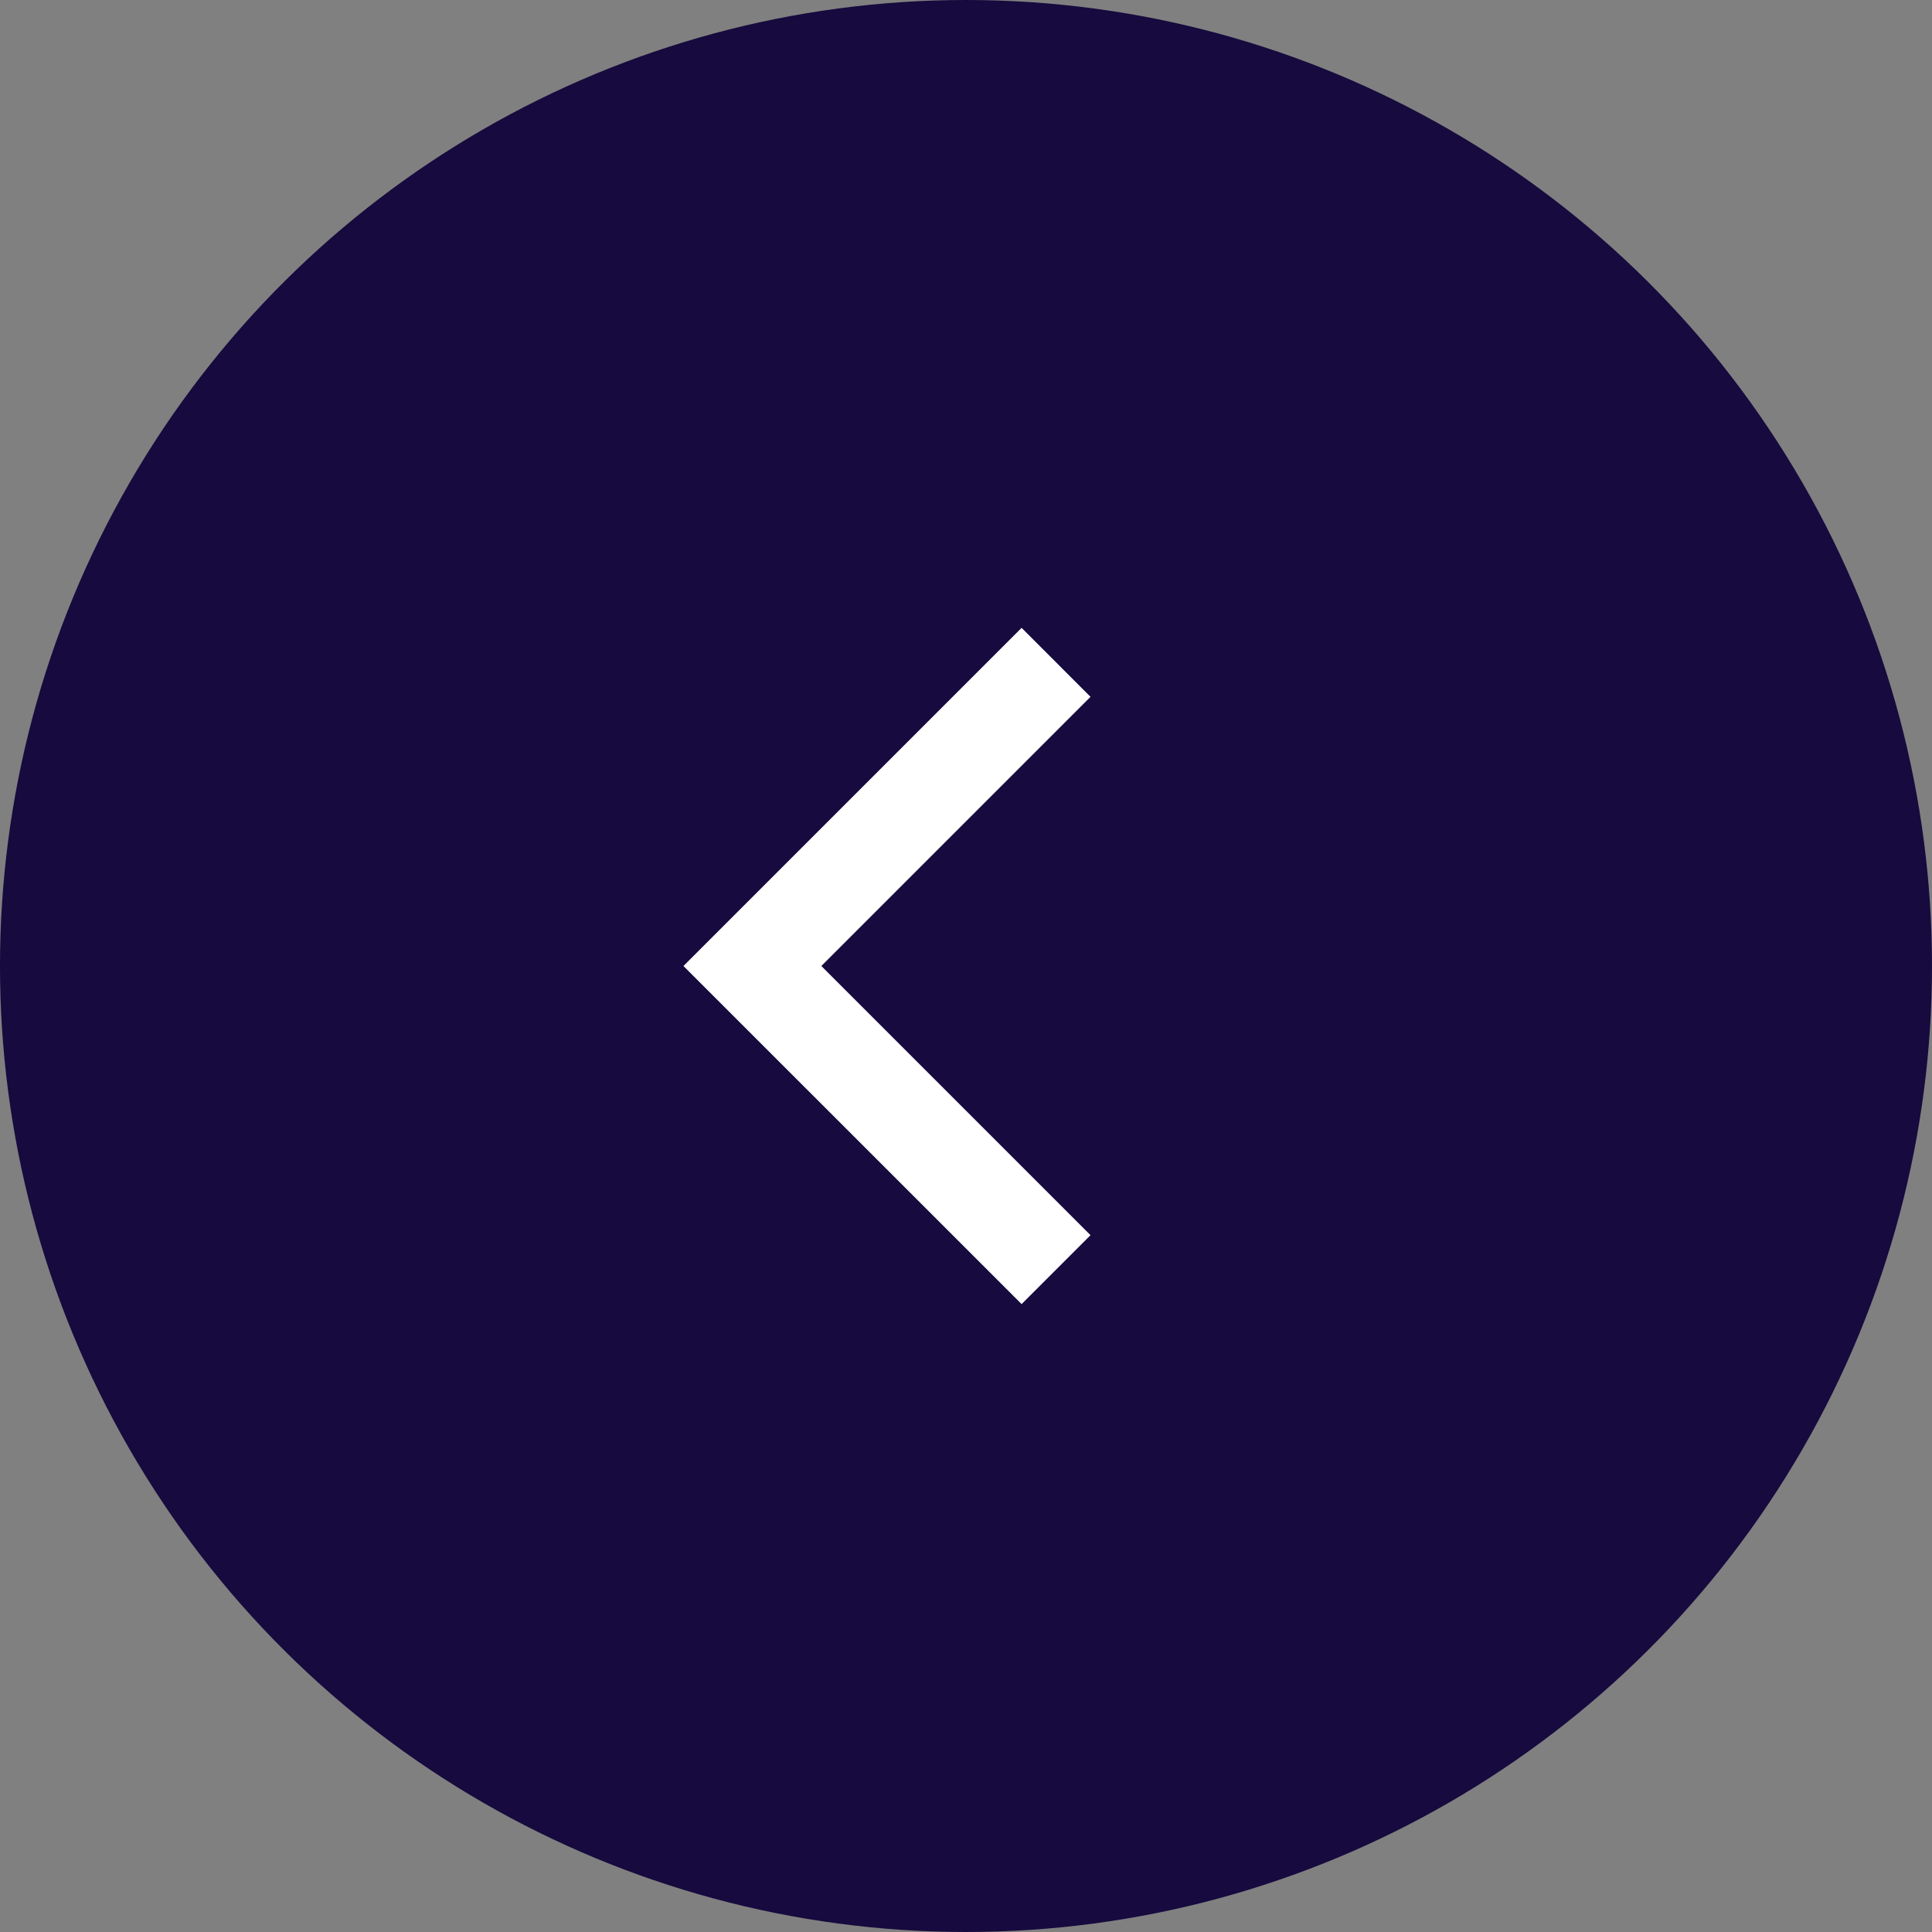
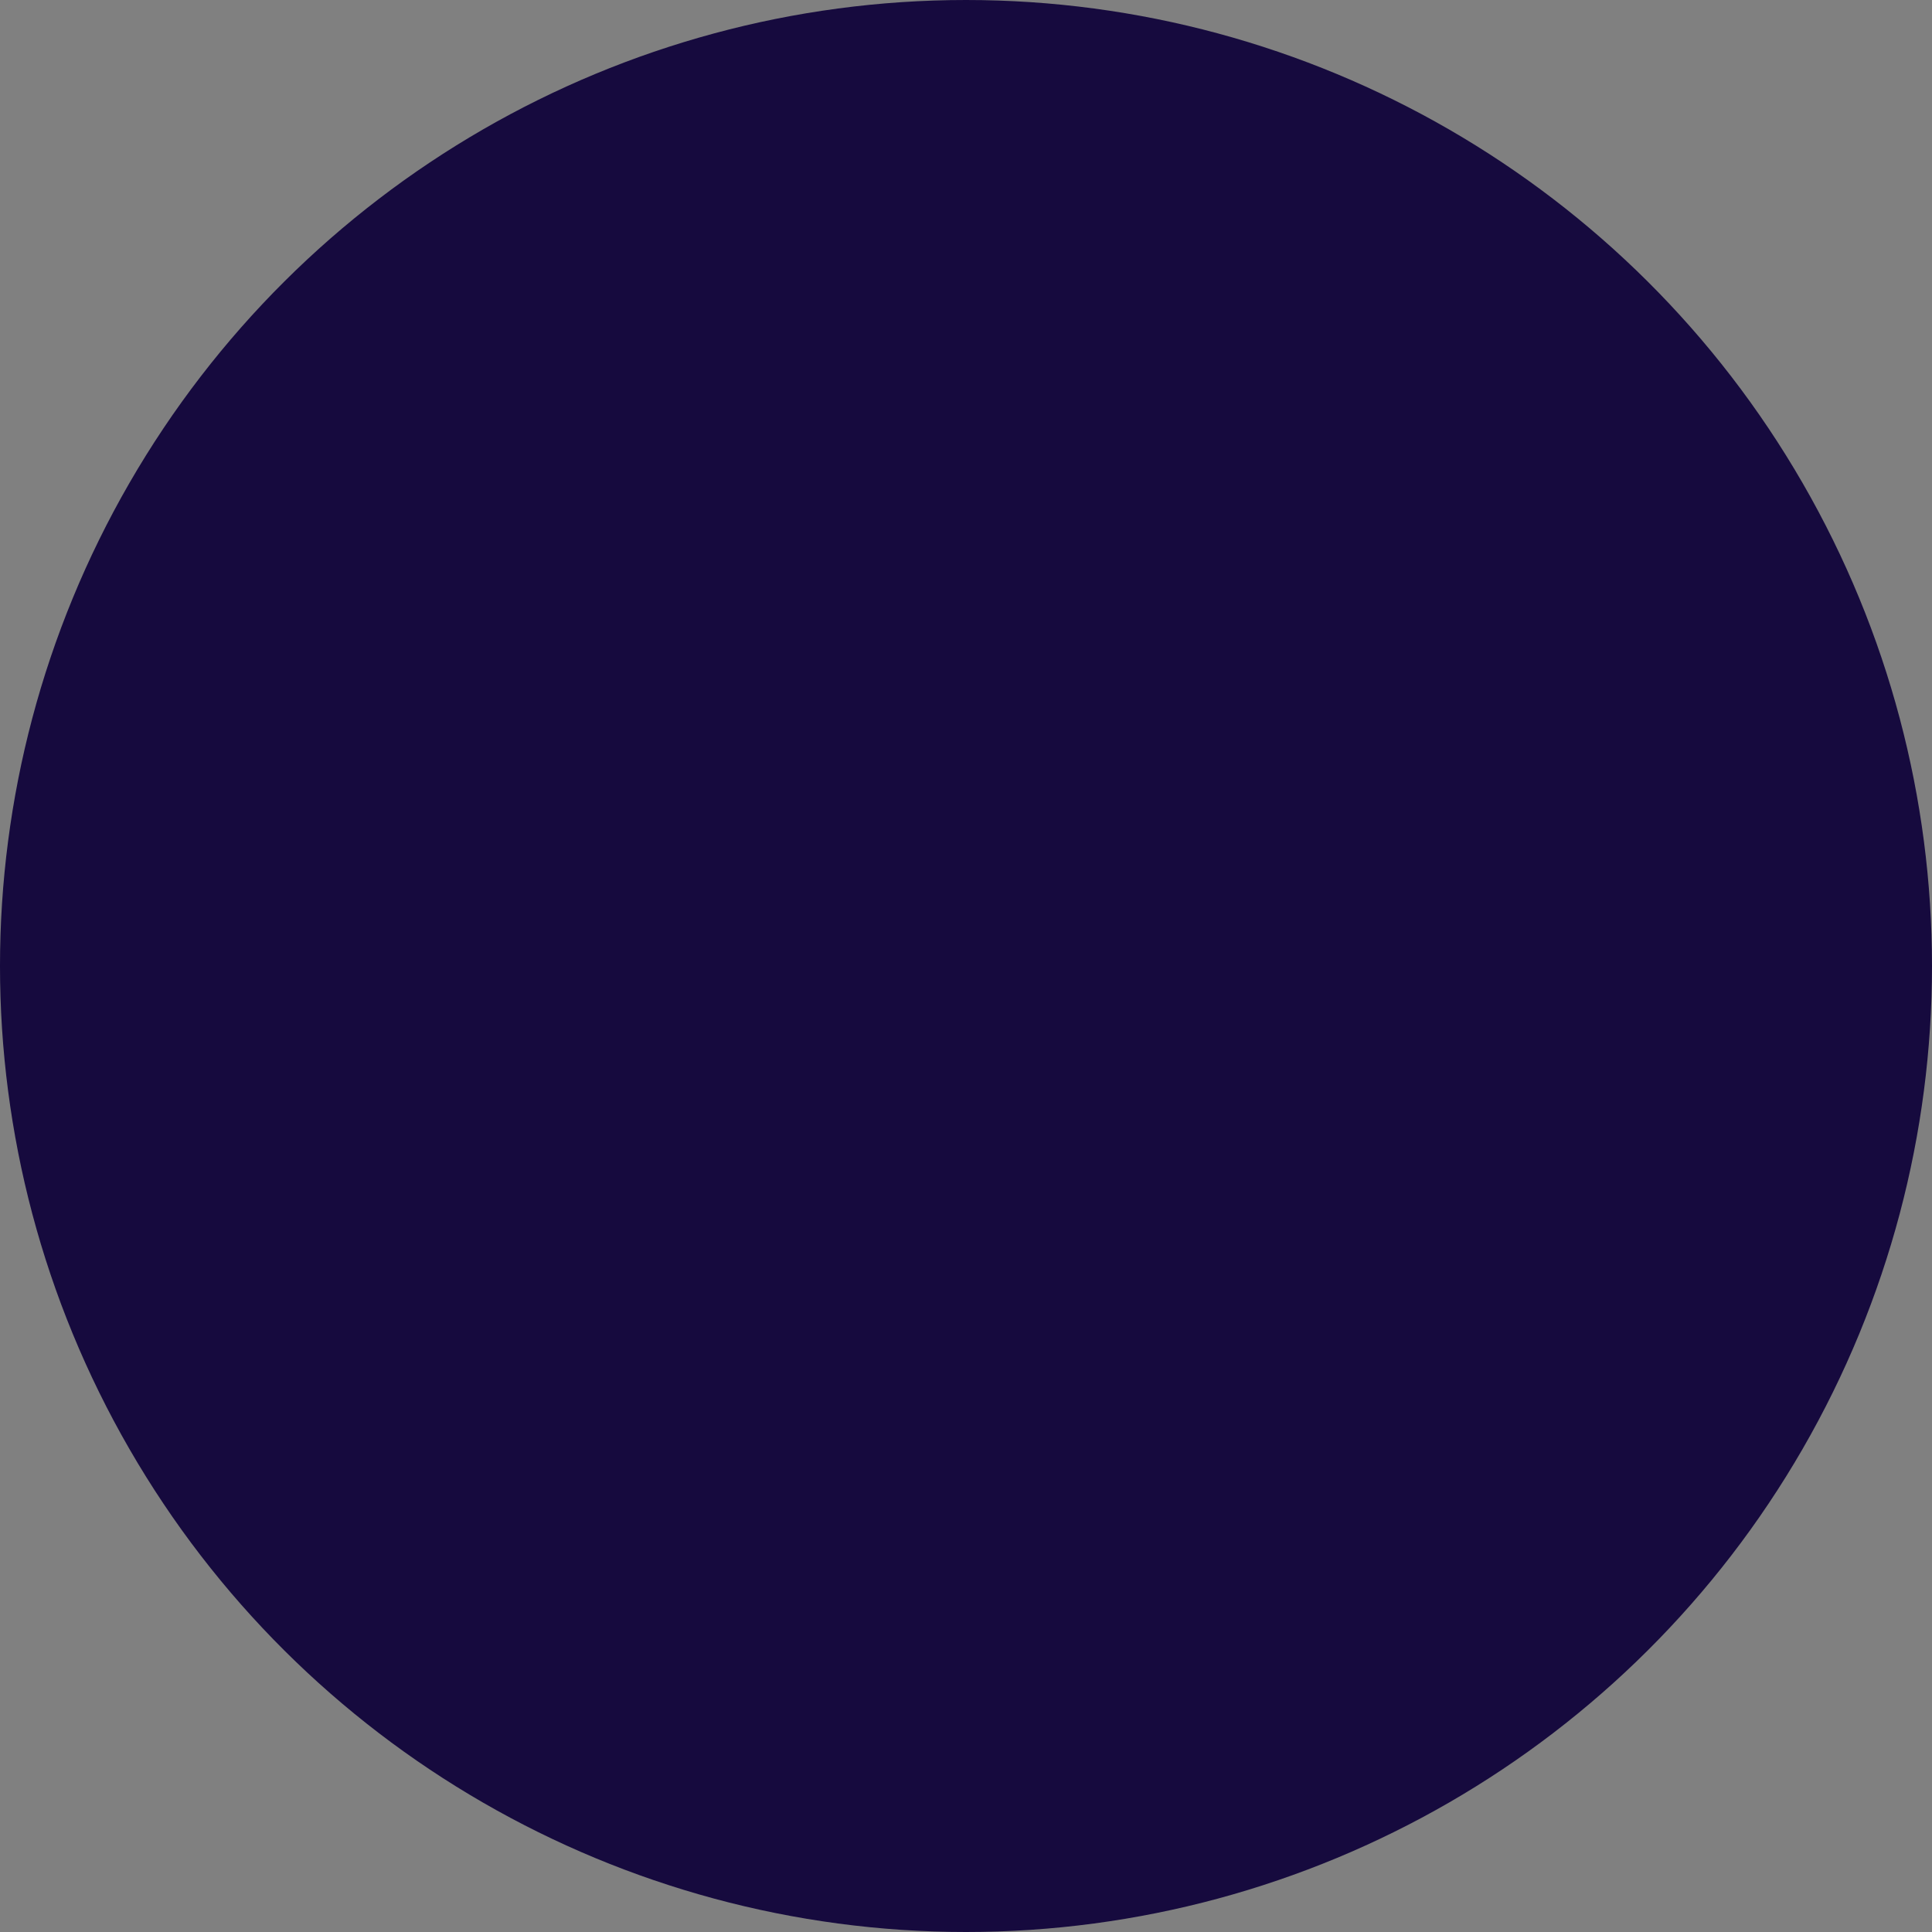
<svg xmlns="http://www.w3.org/2000/svg" width="40" height="40" viewBox="0 0 40 40" fill="none">
  <rect x="0" y="0" width="40" height="40" fill="#808080" stroke="none" />
  <ellipse cx="20" cy="20" rx="20" ry="20" transform="rotate(90 20 20)" fill="#160A3E" />
-   <path d="M22.578 25.573L21.151 27L14.15 20L21.151 12.999L22.578 14.427L17.005 20L22.578 25.573Z" fill="white" />
</svg>